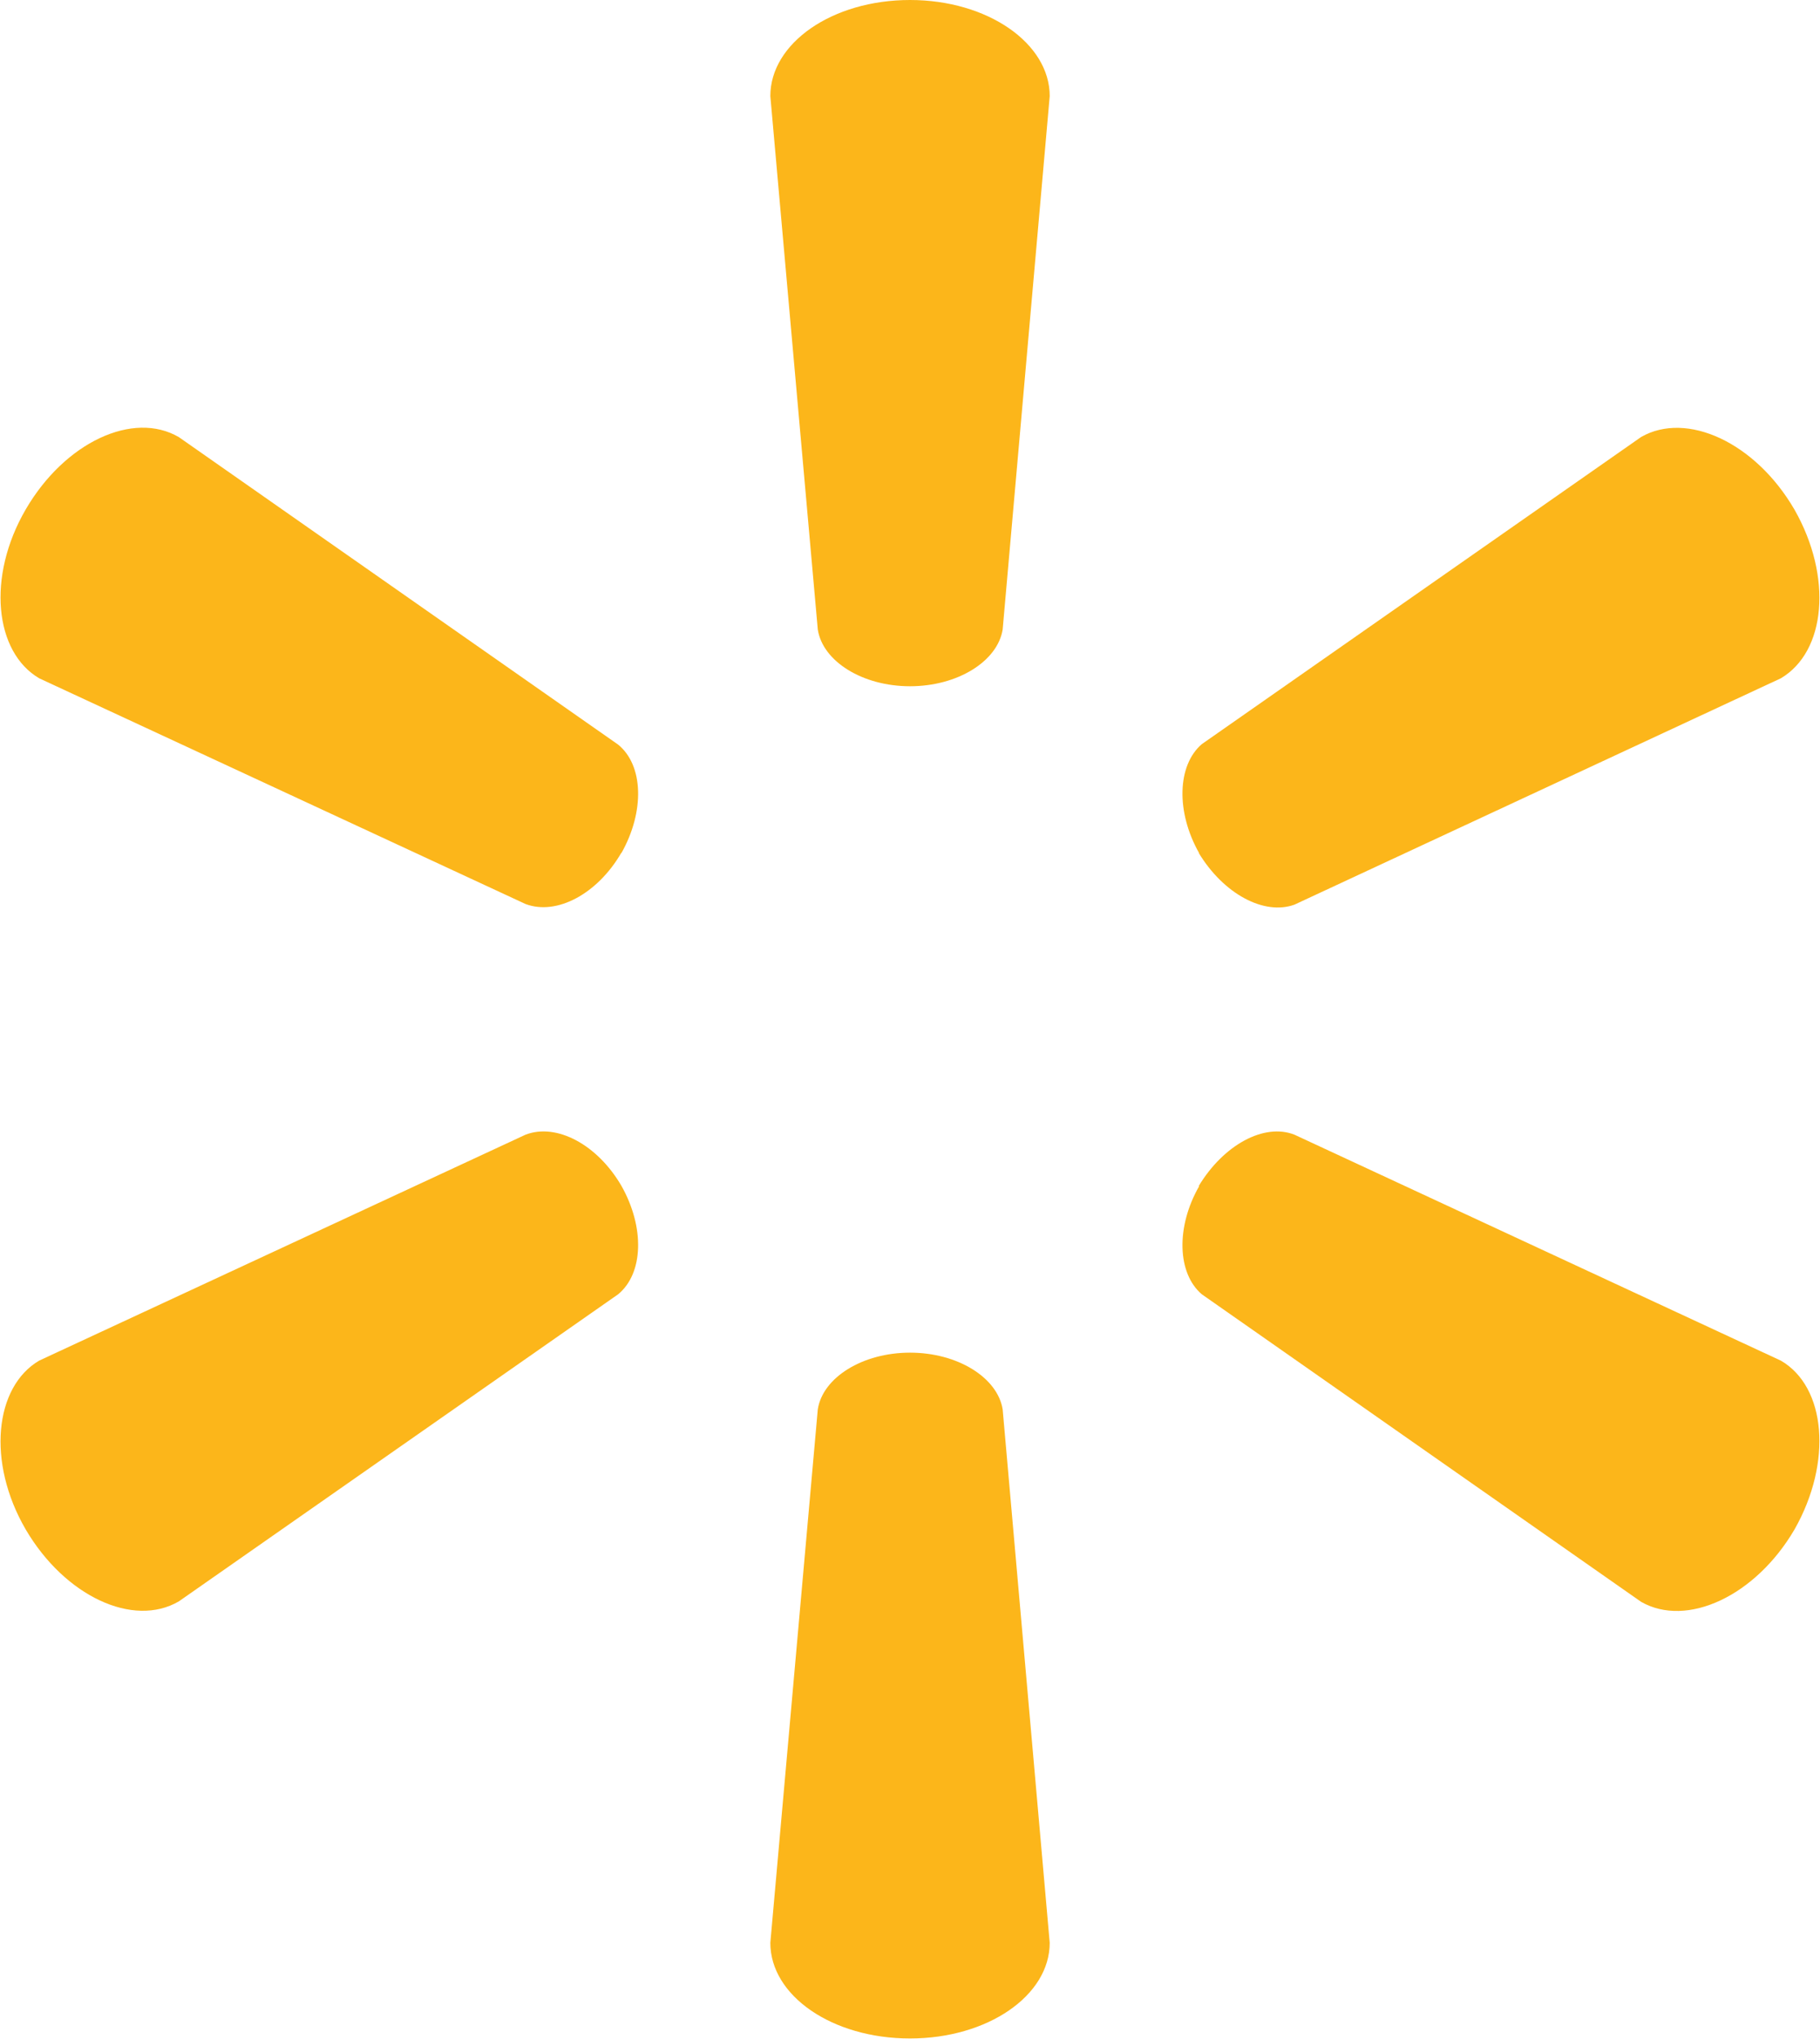
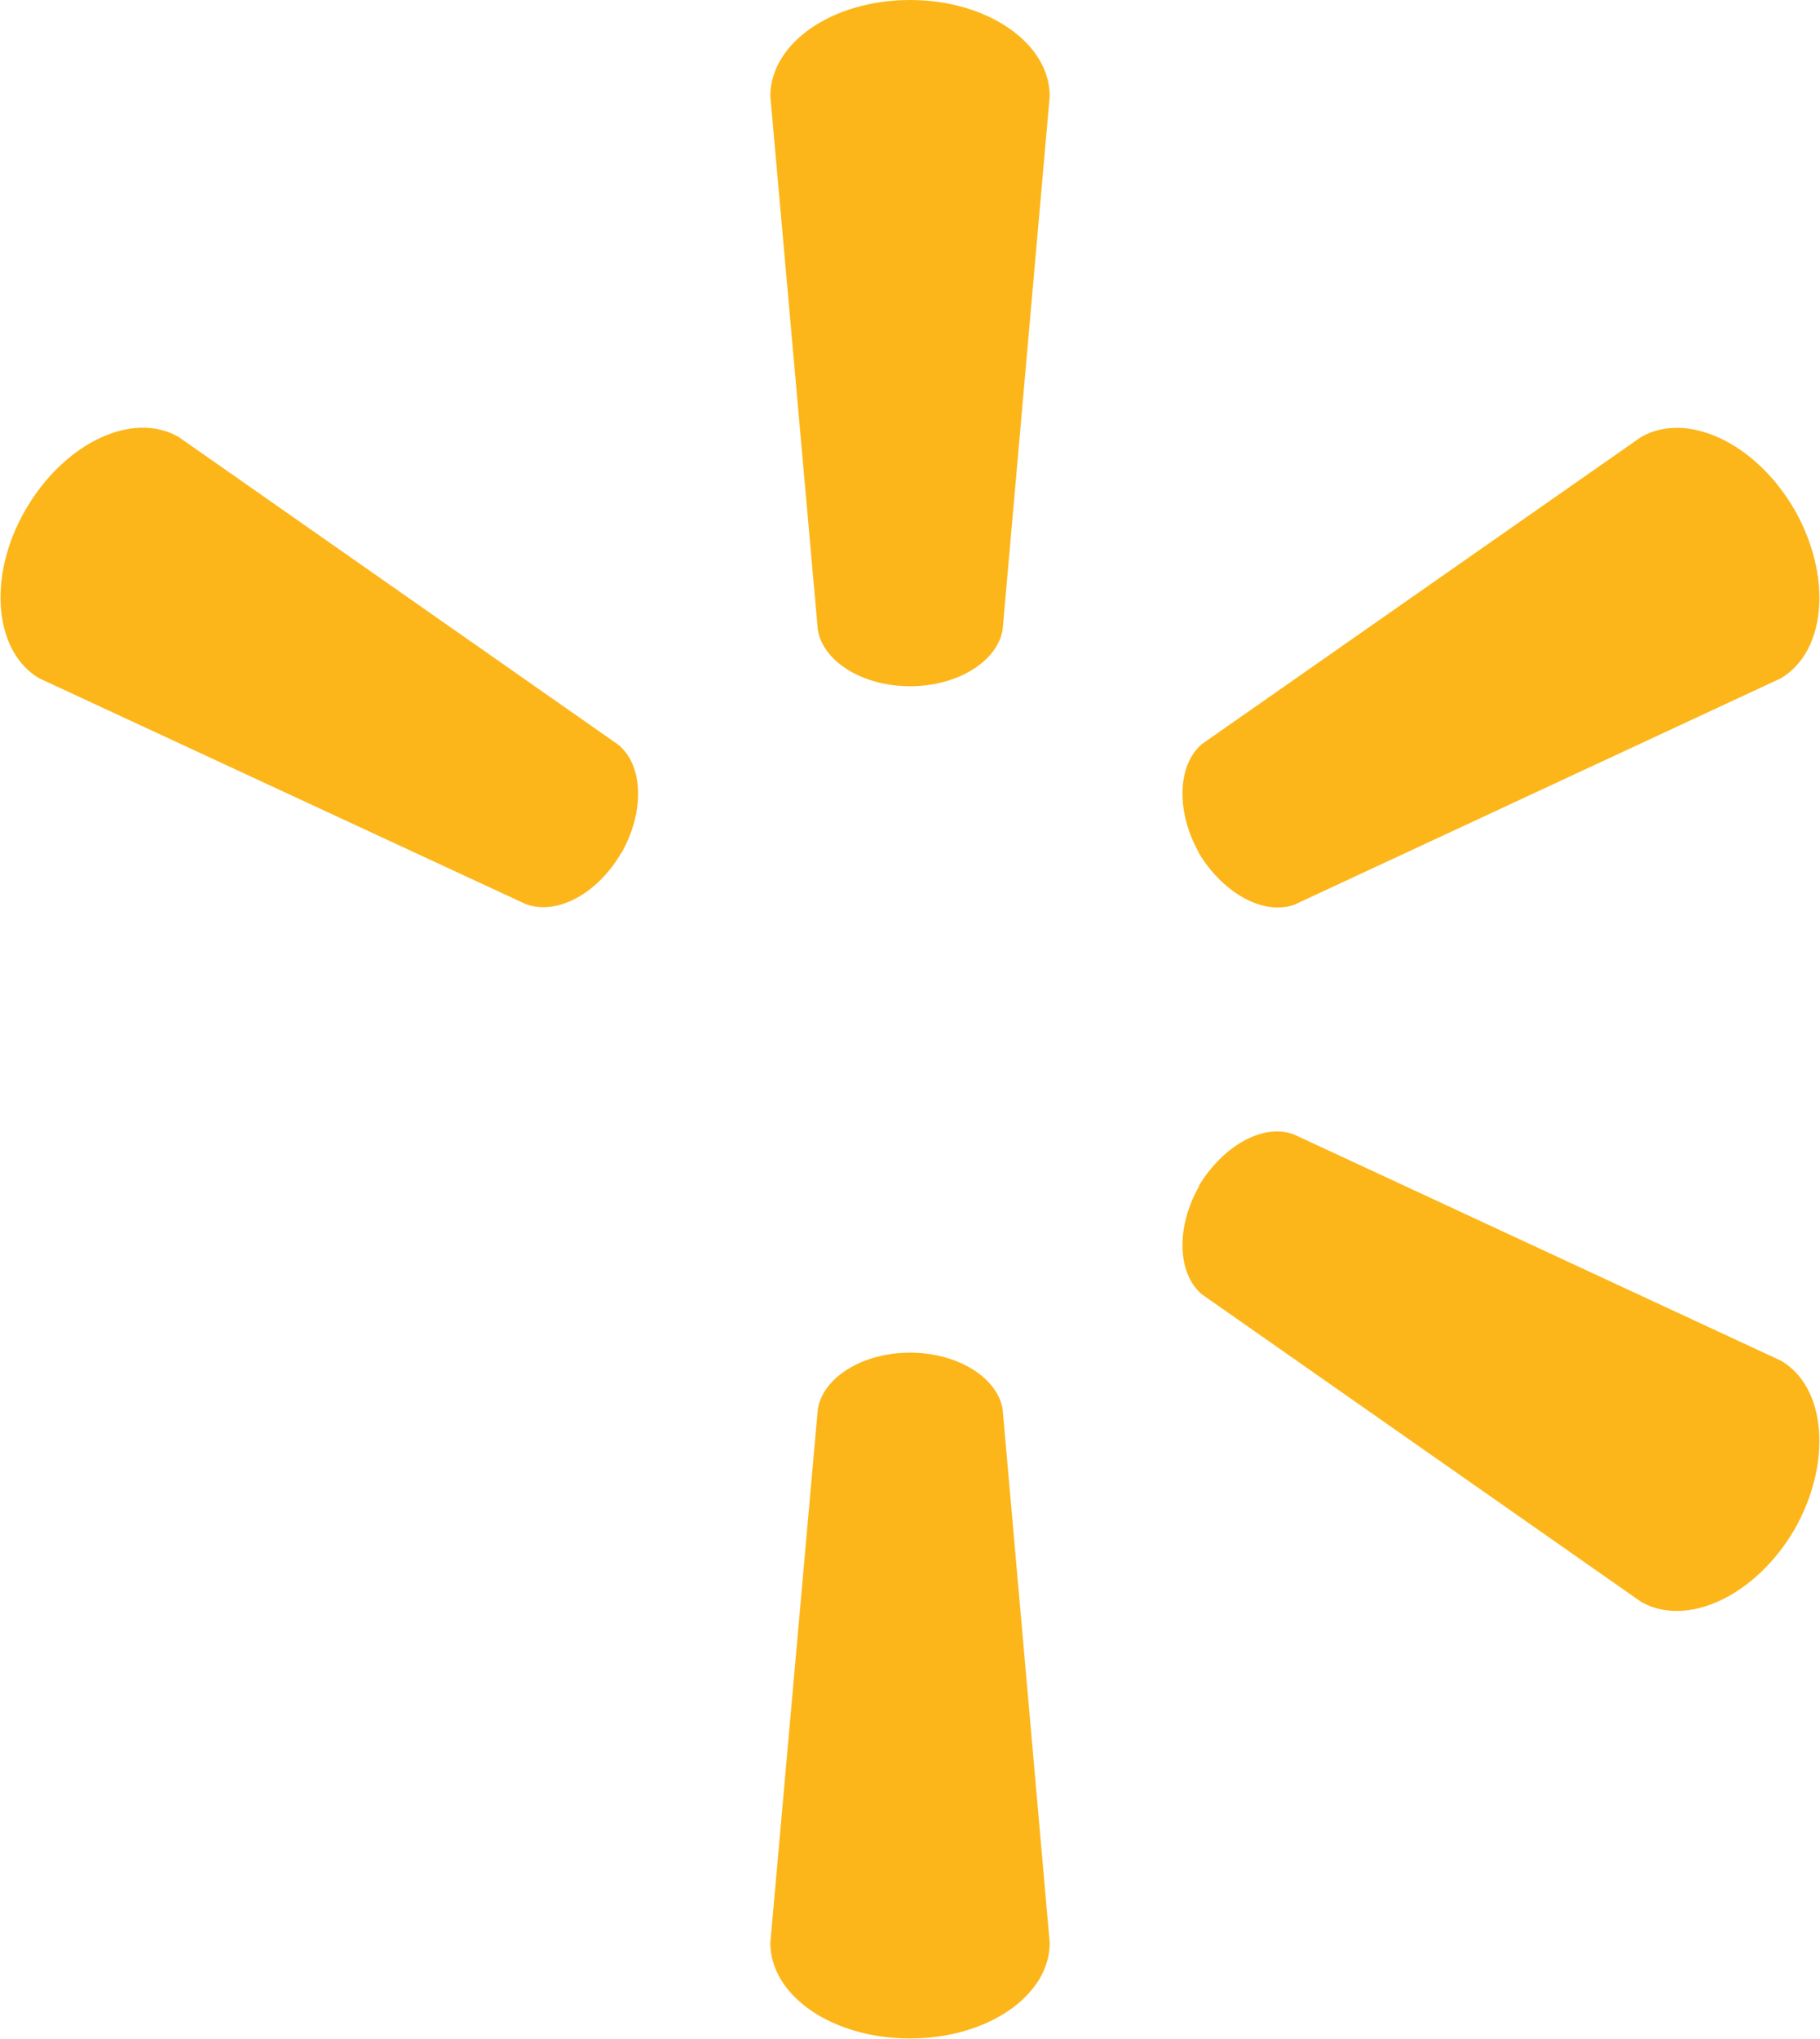
<svg xmlns="http://www.w3.org/2000/svg" version="1.2" baseProfile="tiny-ps" viewBox="0 0 1525 1708" width="1525" height="1708">
  <title>Walmart_logo-svg</title>
  <style>
		tspan { white-space:pre }
		.shp0 { fill: #fcb61a } 
	</style>
  <g id="Layer">
    <path id="Layer" class="shp0" d="M762.52 574.85C802.29 574.85 835.78 554.07 840.14 527.36L879.57 80.48C879.57 36.22 827.5 0 762.52 0C697.19 0 645.47 36.22 645.47 80.48L685.24 527.36C689.43 554.07 722.75 574.85 762.52 574.85Z" />
    <path id="Layer" class="shp0" d="M520.64 714.68C540.35 679.77 539.21 641.02 517.93 623.73L149.87 366.16C111.59 343.82 54.28 370.44 21.49 426.82C-11.22 483.12 -4.59 546.31 32.91 568.22L440.39 757.28C466.47 767.05 500.57 748.9 520.64 714.33" />
    <path id="Layer" class="shp0" d="M1004.35 714.32C1025.19 748.88 1059.29 767.04 1084.68 757.78L1492.16 568.2C1530.01 545.86 1535.68 483.28 1503.67 426.98C1470.97 370.6 1413.31 344.15 1375.11 366.06L1006.97 623.37C986.56 640.91 985.08 679.84 1004.78 714.67" />
    <path id="Layer" class="shp0" d="M762.52 1133.07C802.29 1133.07 835.78 1153.84 840.14 1180.55L879.57 1627.44C879.57 1671.69 827.5 1707.56 762.52 1707.56C697.19 1707.56 645.47 1671.69 645.47 1627.44L685.24 1180.55C689.43 1153.84 722.75 1133.07 762.52 1133.07Z" />
    <path id="Layer" class="shp0" d="M1004.35 993.62C1025.19 958.97 1059.29 940.47 1084.68 950.51L1492.16 1139.74C1530.01 1161.64 1535.68 1224.75 1503.67 1281.13C1470.97 1337.08 1413.31 1363.7 1375.11 1341.8L1006.97 1084.14C986.56 1066.77 985.08 1028.01 1004.78 993.62" />
-     <path id="Layer" class="shp0" d="M520.64 993.24C540.35 1028.06 539.21 1066.73 517.93 1084.19L149.87 1341.41C111.59 1363.76 54.28 1337.05 21.49 1281.1C-11.22 1224.8 -4.59 1161.61 32.91 1139.7L440.39 950.47C466.47 940.52 500.57 958.85 520.64 993.24Z" />
  </g>
  <g id="Layer">
	</g>
  <g id="Layer">
	</g>
  <g id="Layer">
	</g>
  <g id="Layer">
	</g>
  <g id="Layer">
	</g>
  <g id="Layer">
	</g>
</svg>